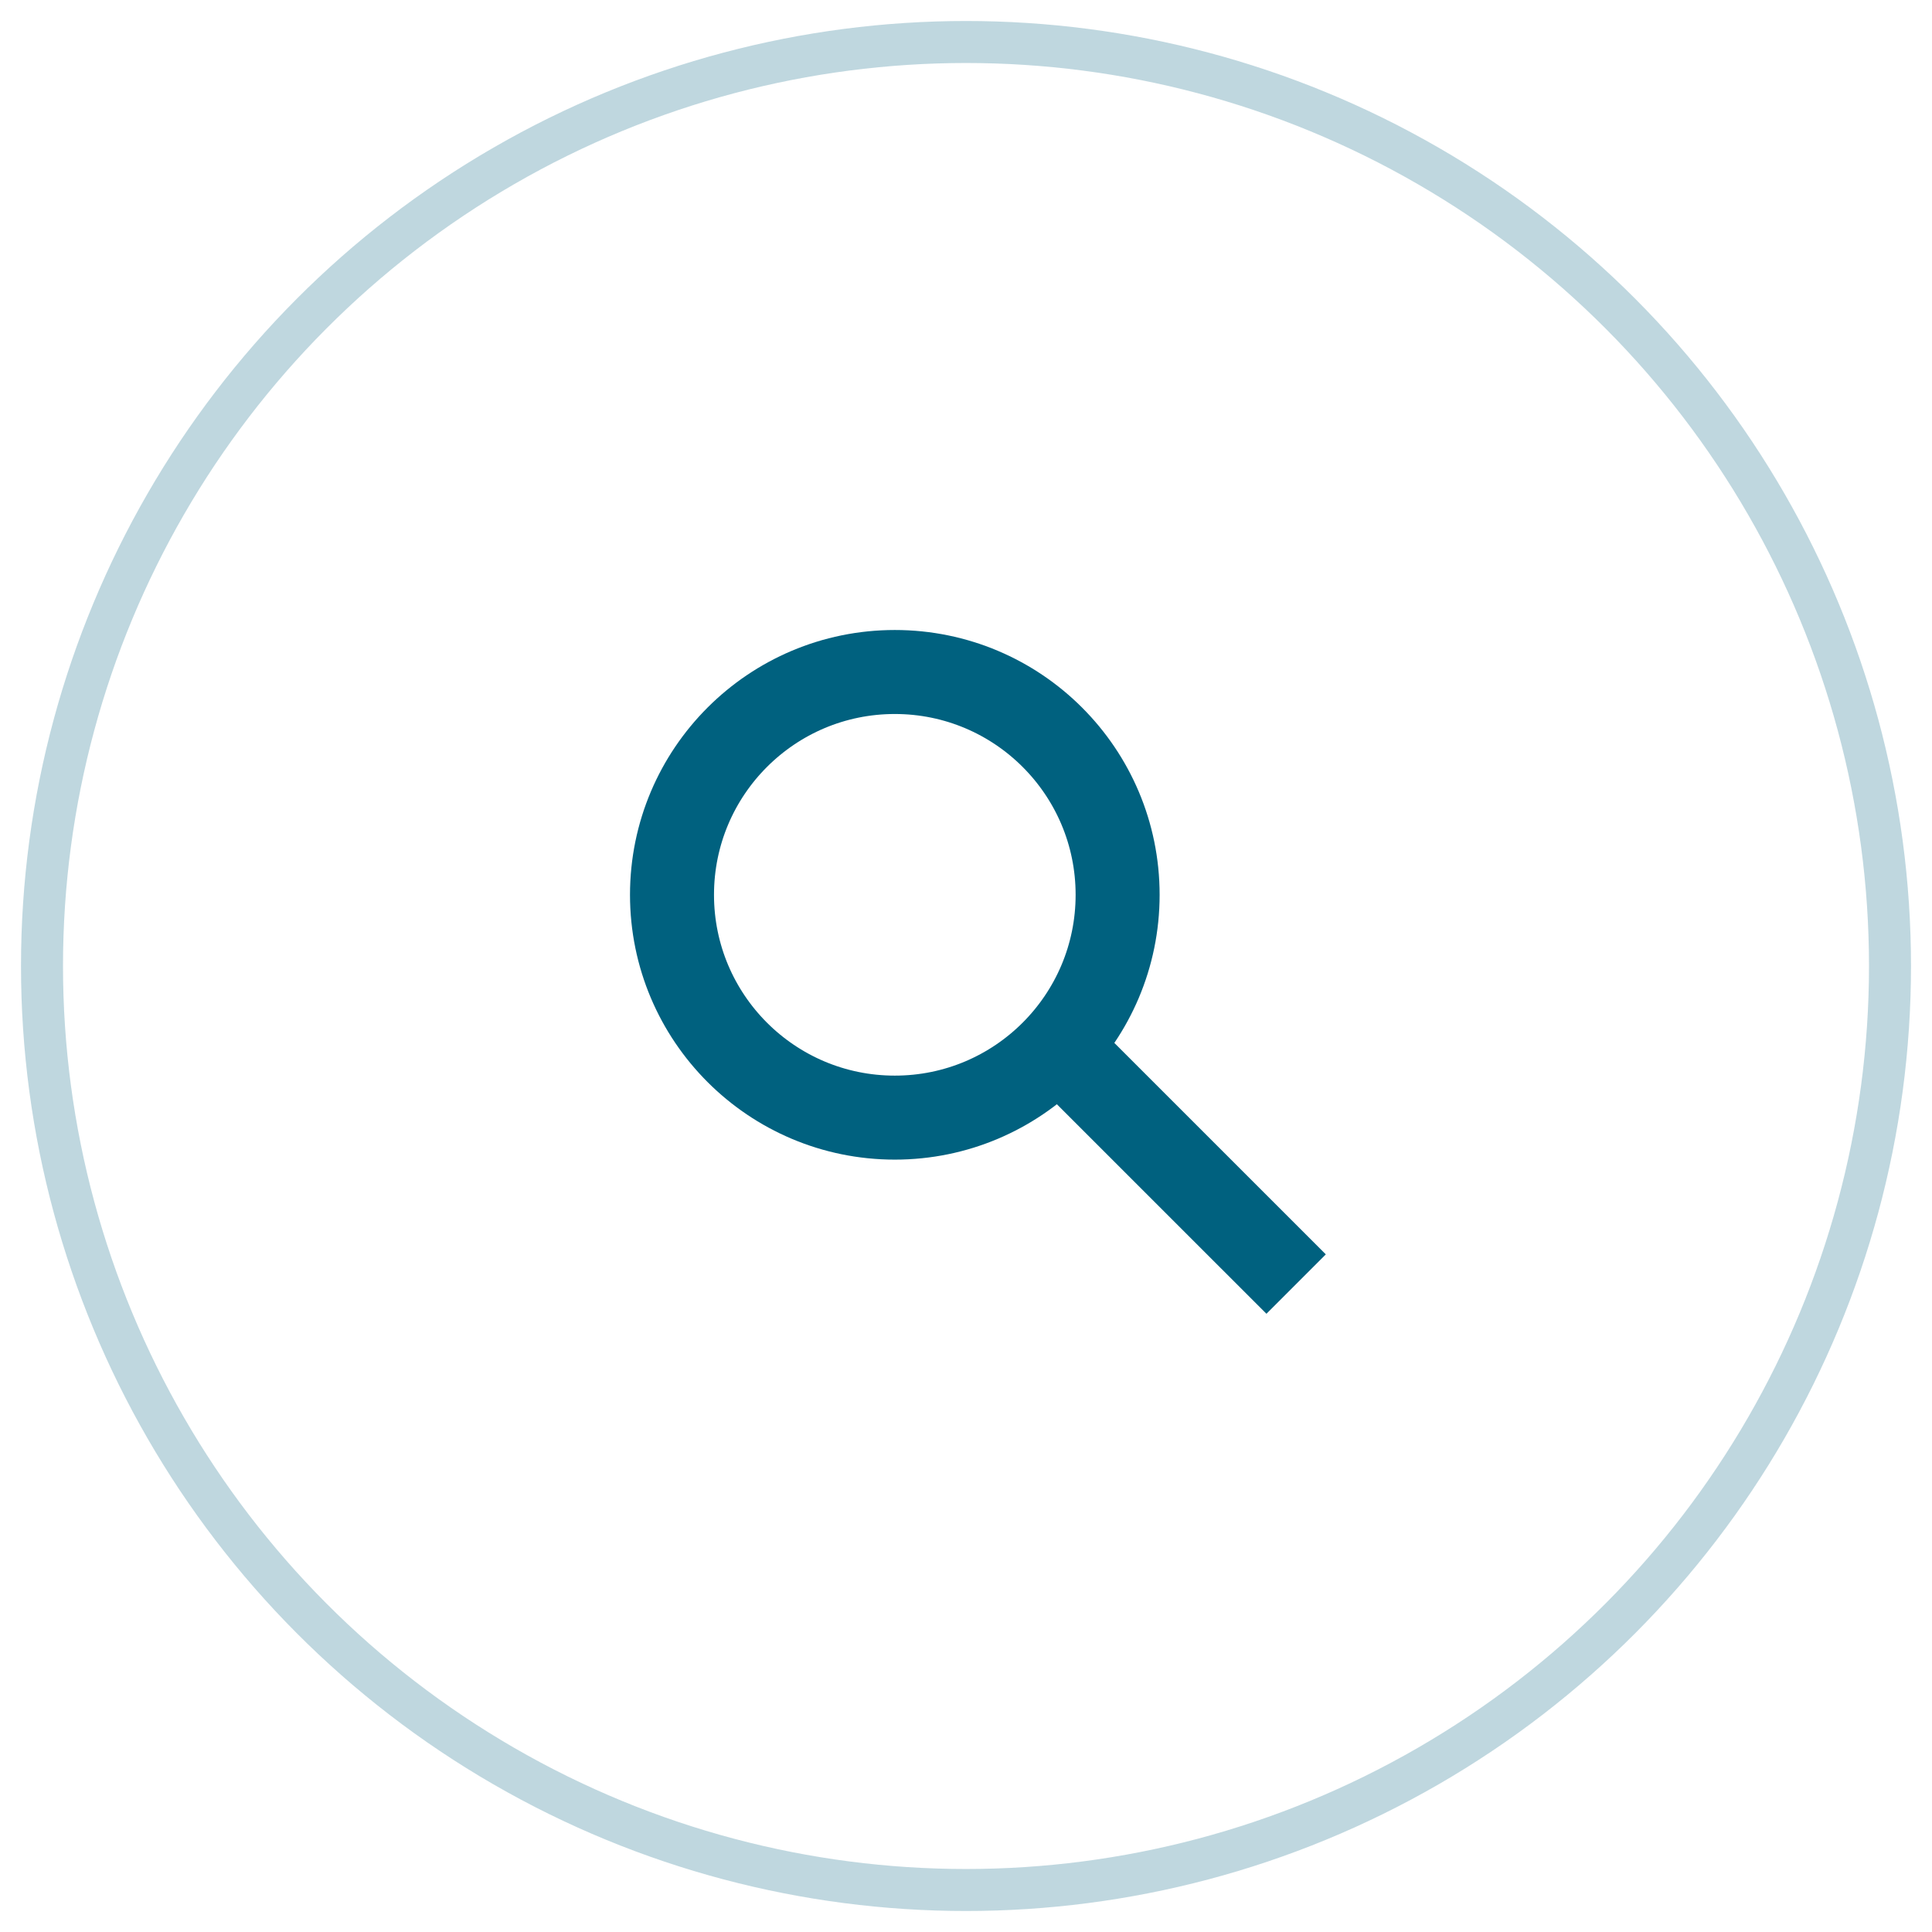
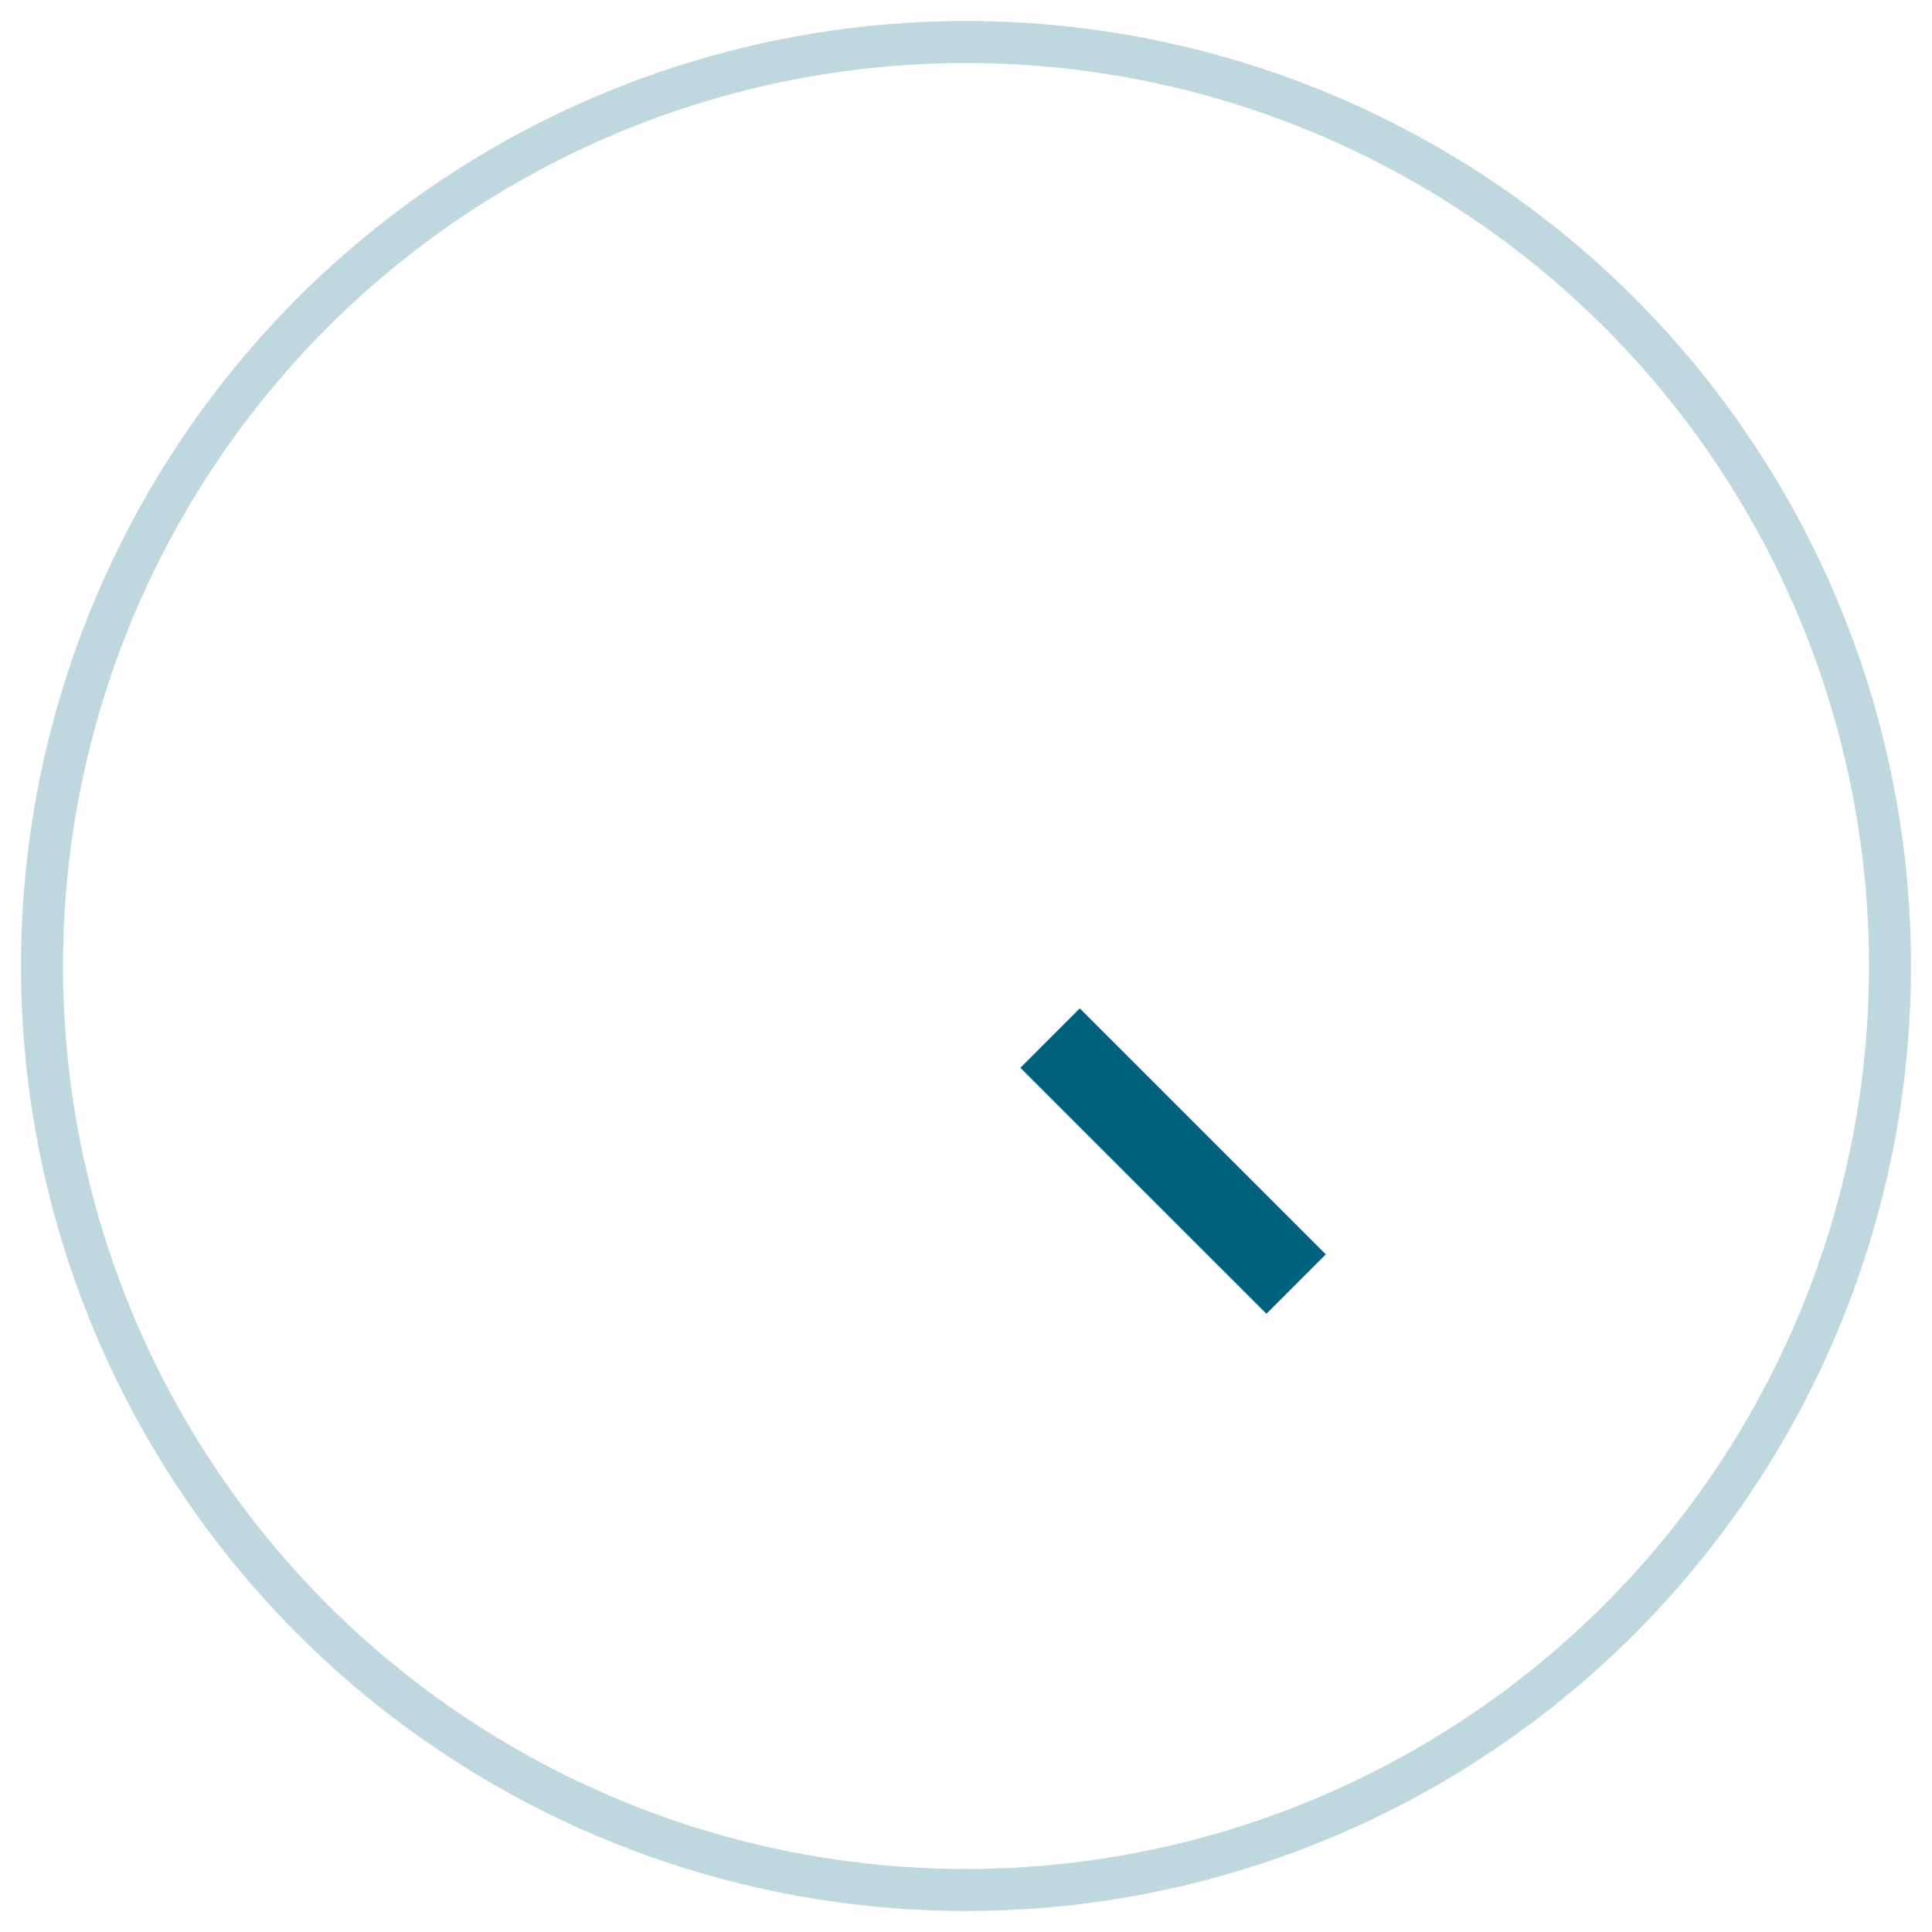
<svg xmlns="http://www.w3.org/2000/svg" width="46px" height="46px" viewBox="0 0 46 46" version="1.1">
  <title>Group 9</title>
  <g id="Design" stroke="none" stroke-width="1" fill="none" fill-rule="evenodd">
    <g id="Drop-Down:-Search" transform="translate(-1345, -27)" stroke="#00617F">
      <g id="Group-11" transform="translate(1216, 28)">
        <g id="Group-9" transform="translate(130, 0)">
          <circle id="Oval" opacity="0.251" cx="22" cy="22" r="22" />
          <g id="icon-search" transform="translate(15, 15)" stroke-width="2">
-             <circle id="Oval" cx="5.305" cy="5.305" r="5.305" />
            <line x1="14.86" y1="14.573" x2="9.002" y2="8.716" id="Path-2" />
          </g>
        </g>
      </g>
    </g>
  </g>
</svg>